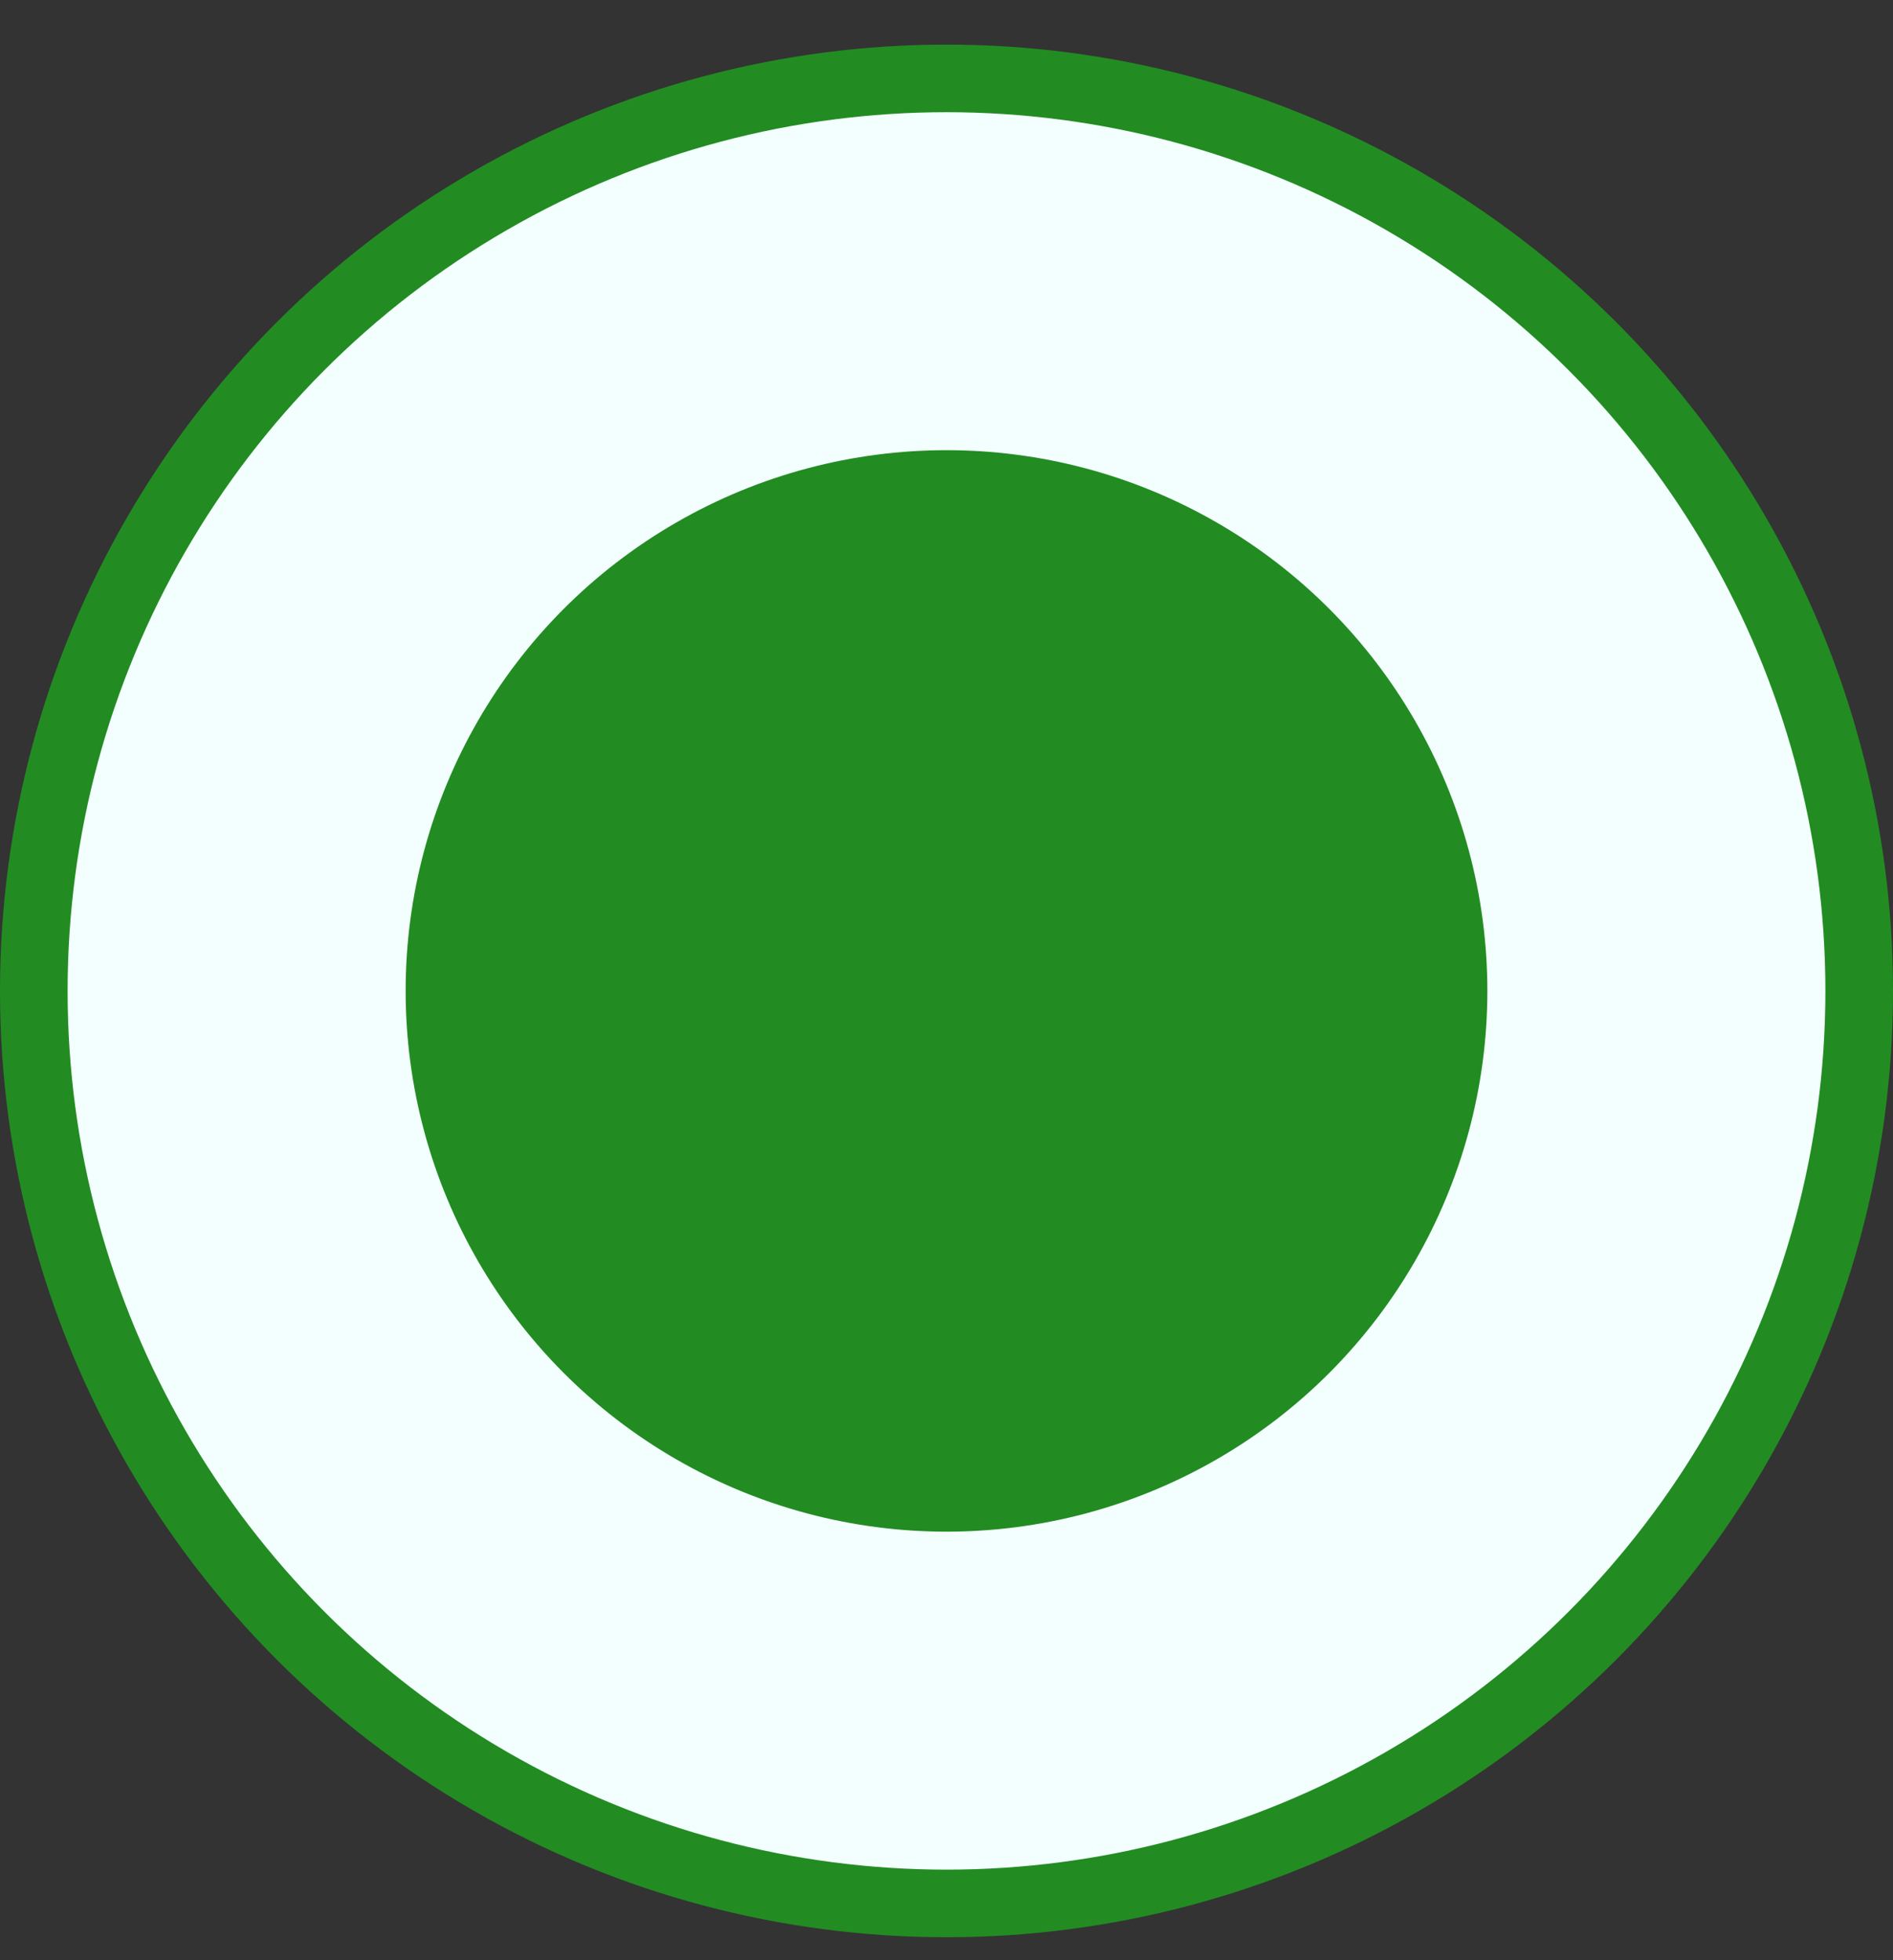
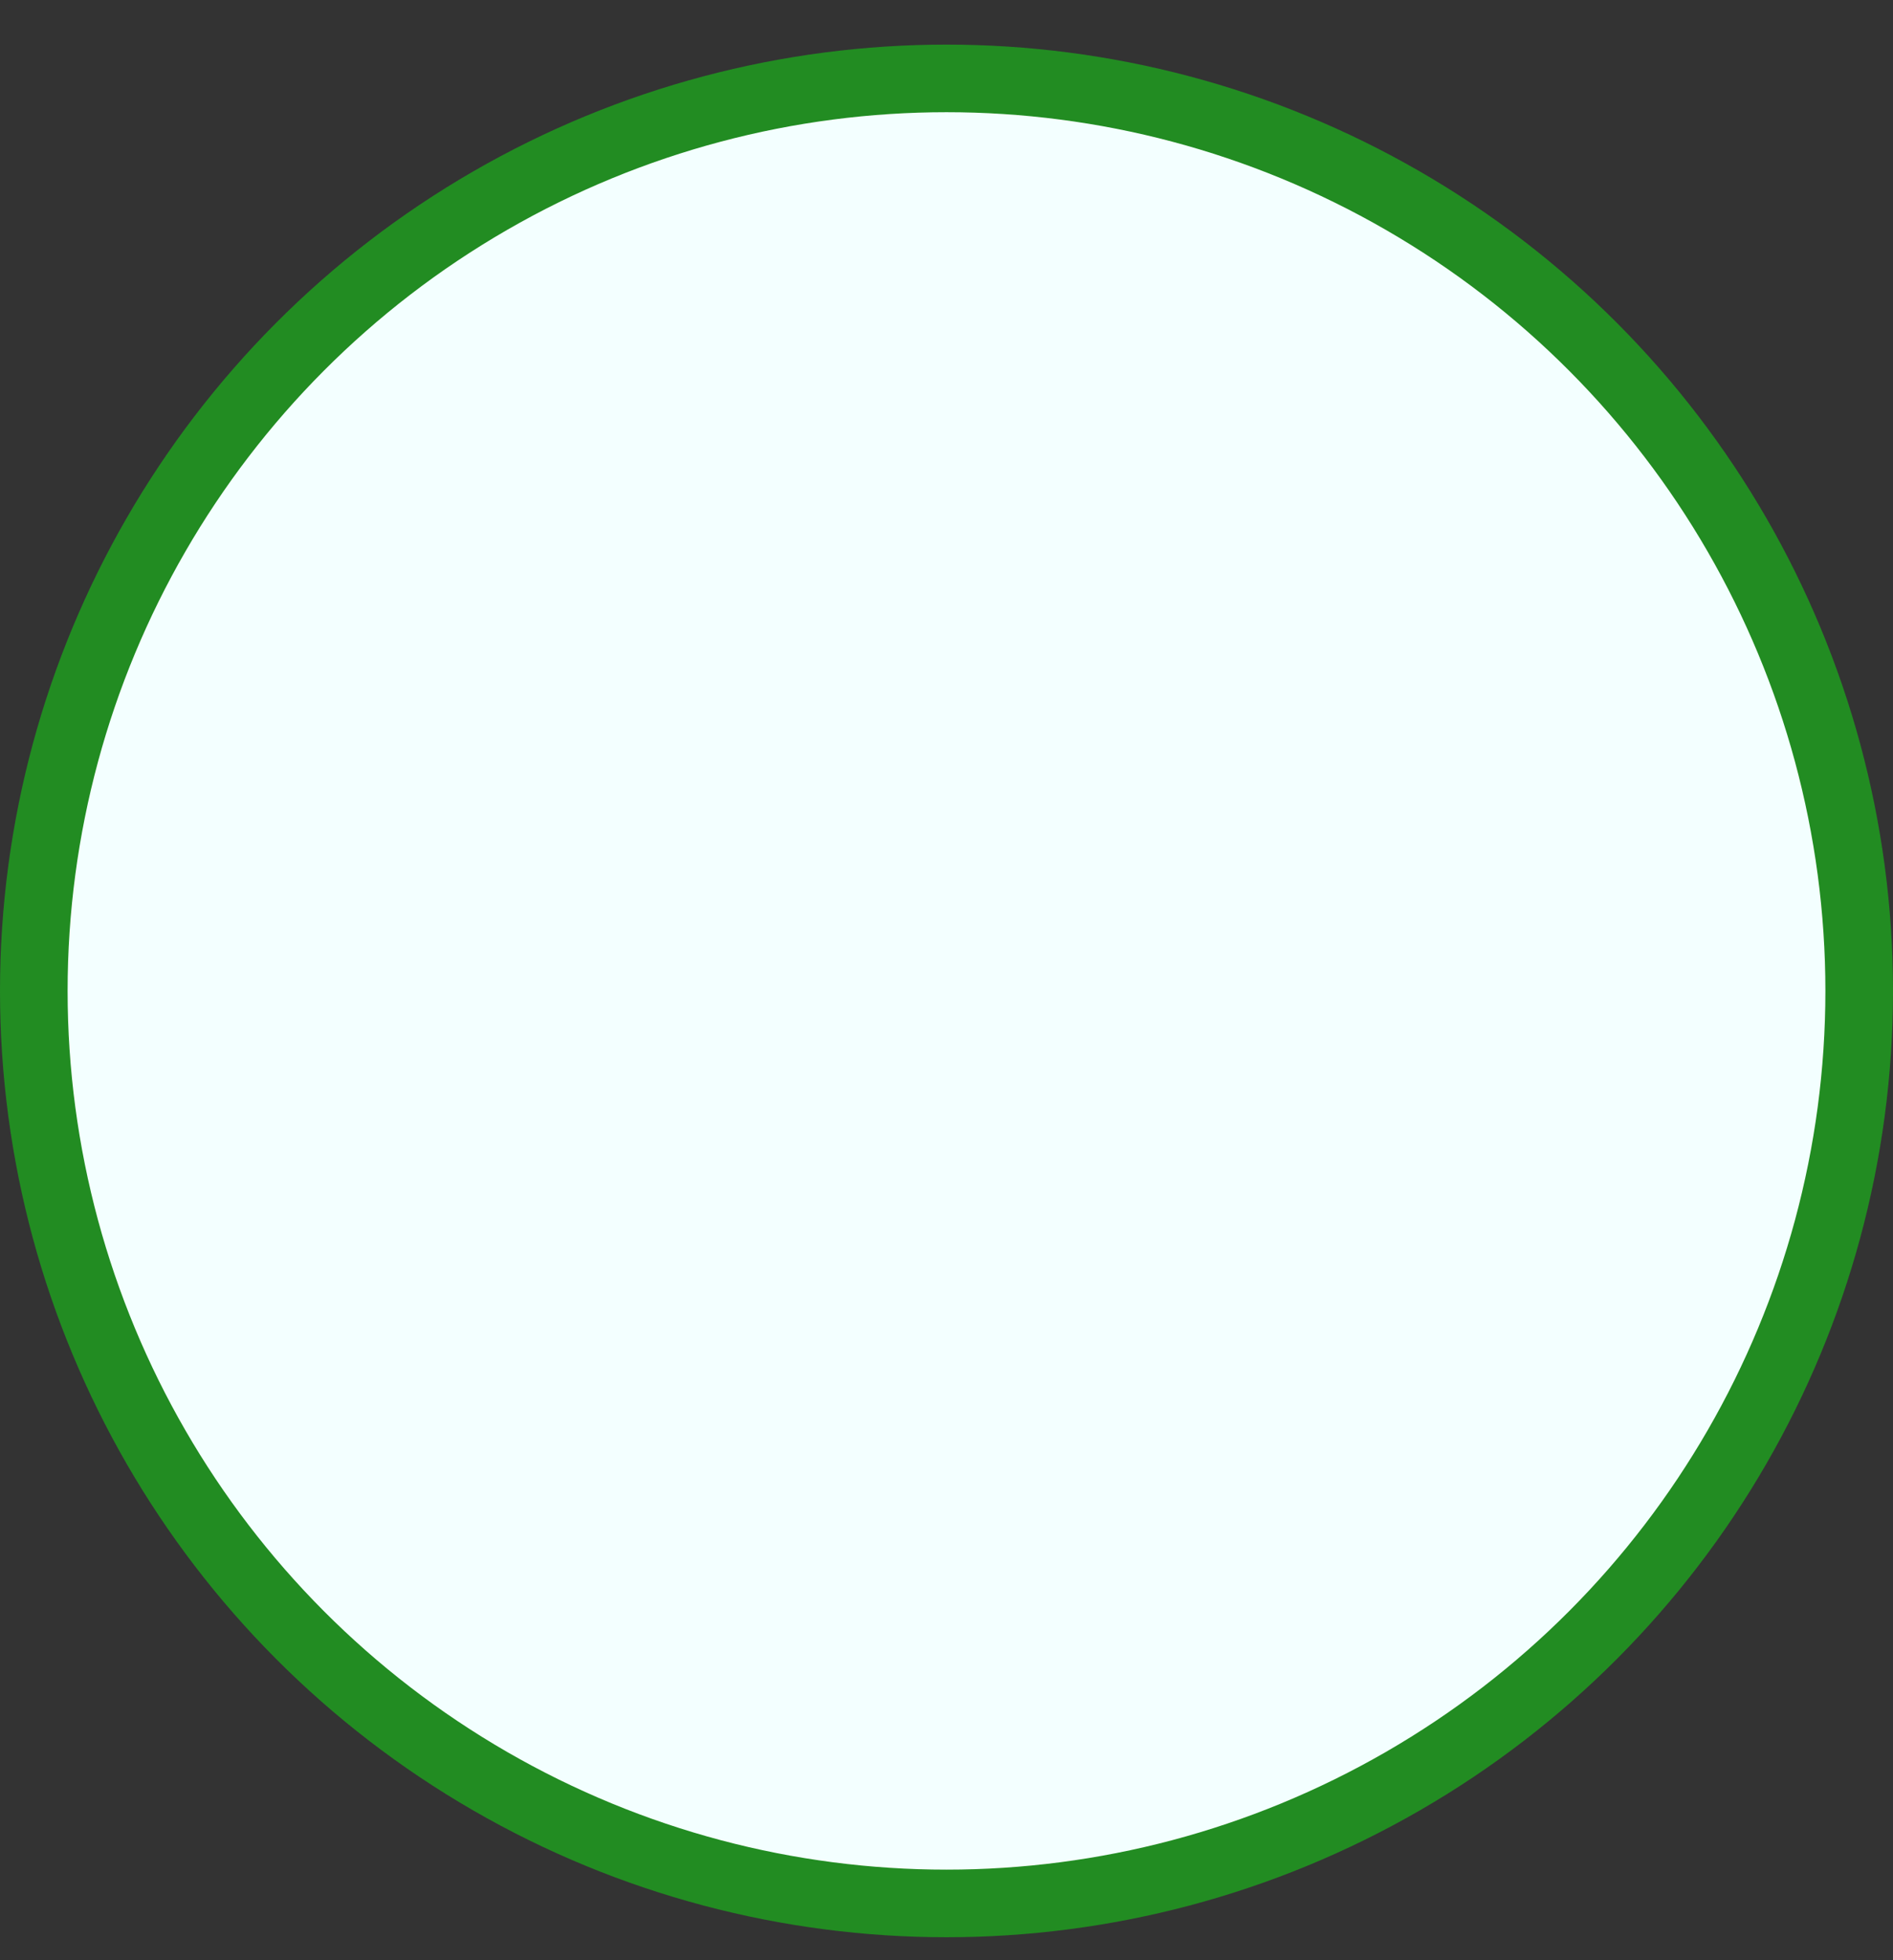
<svg xmlns="http://www.w3.org/2000/svg" width="28" height="29" viewBox="0 0 28 29" fill="none">
  <rect x="0" y="0" width="28" height="29" fill="#333333" stroke="none" />
  <circle cx="14" cy="14.66" r="13.5" fill="#F3FFFF" stroke="#228C22" />
-   <circle cx="14" cy="14.66" r="8" fill="#228C22" />
</svg>